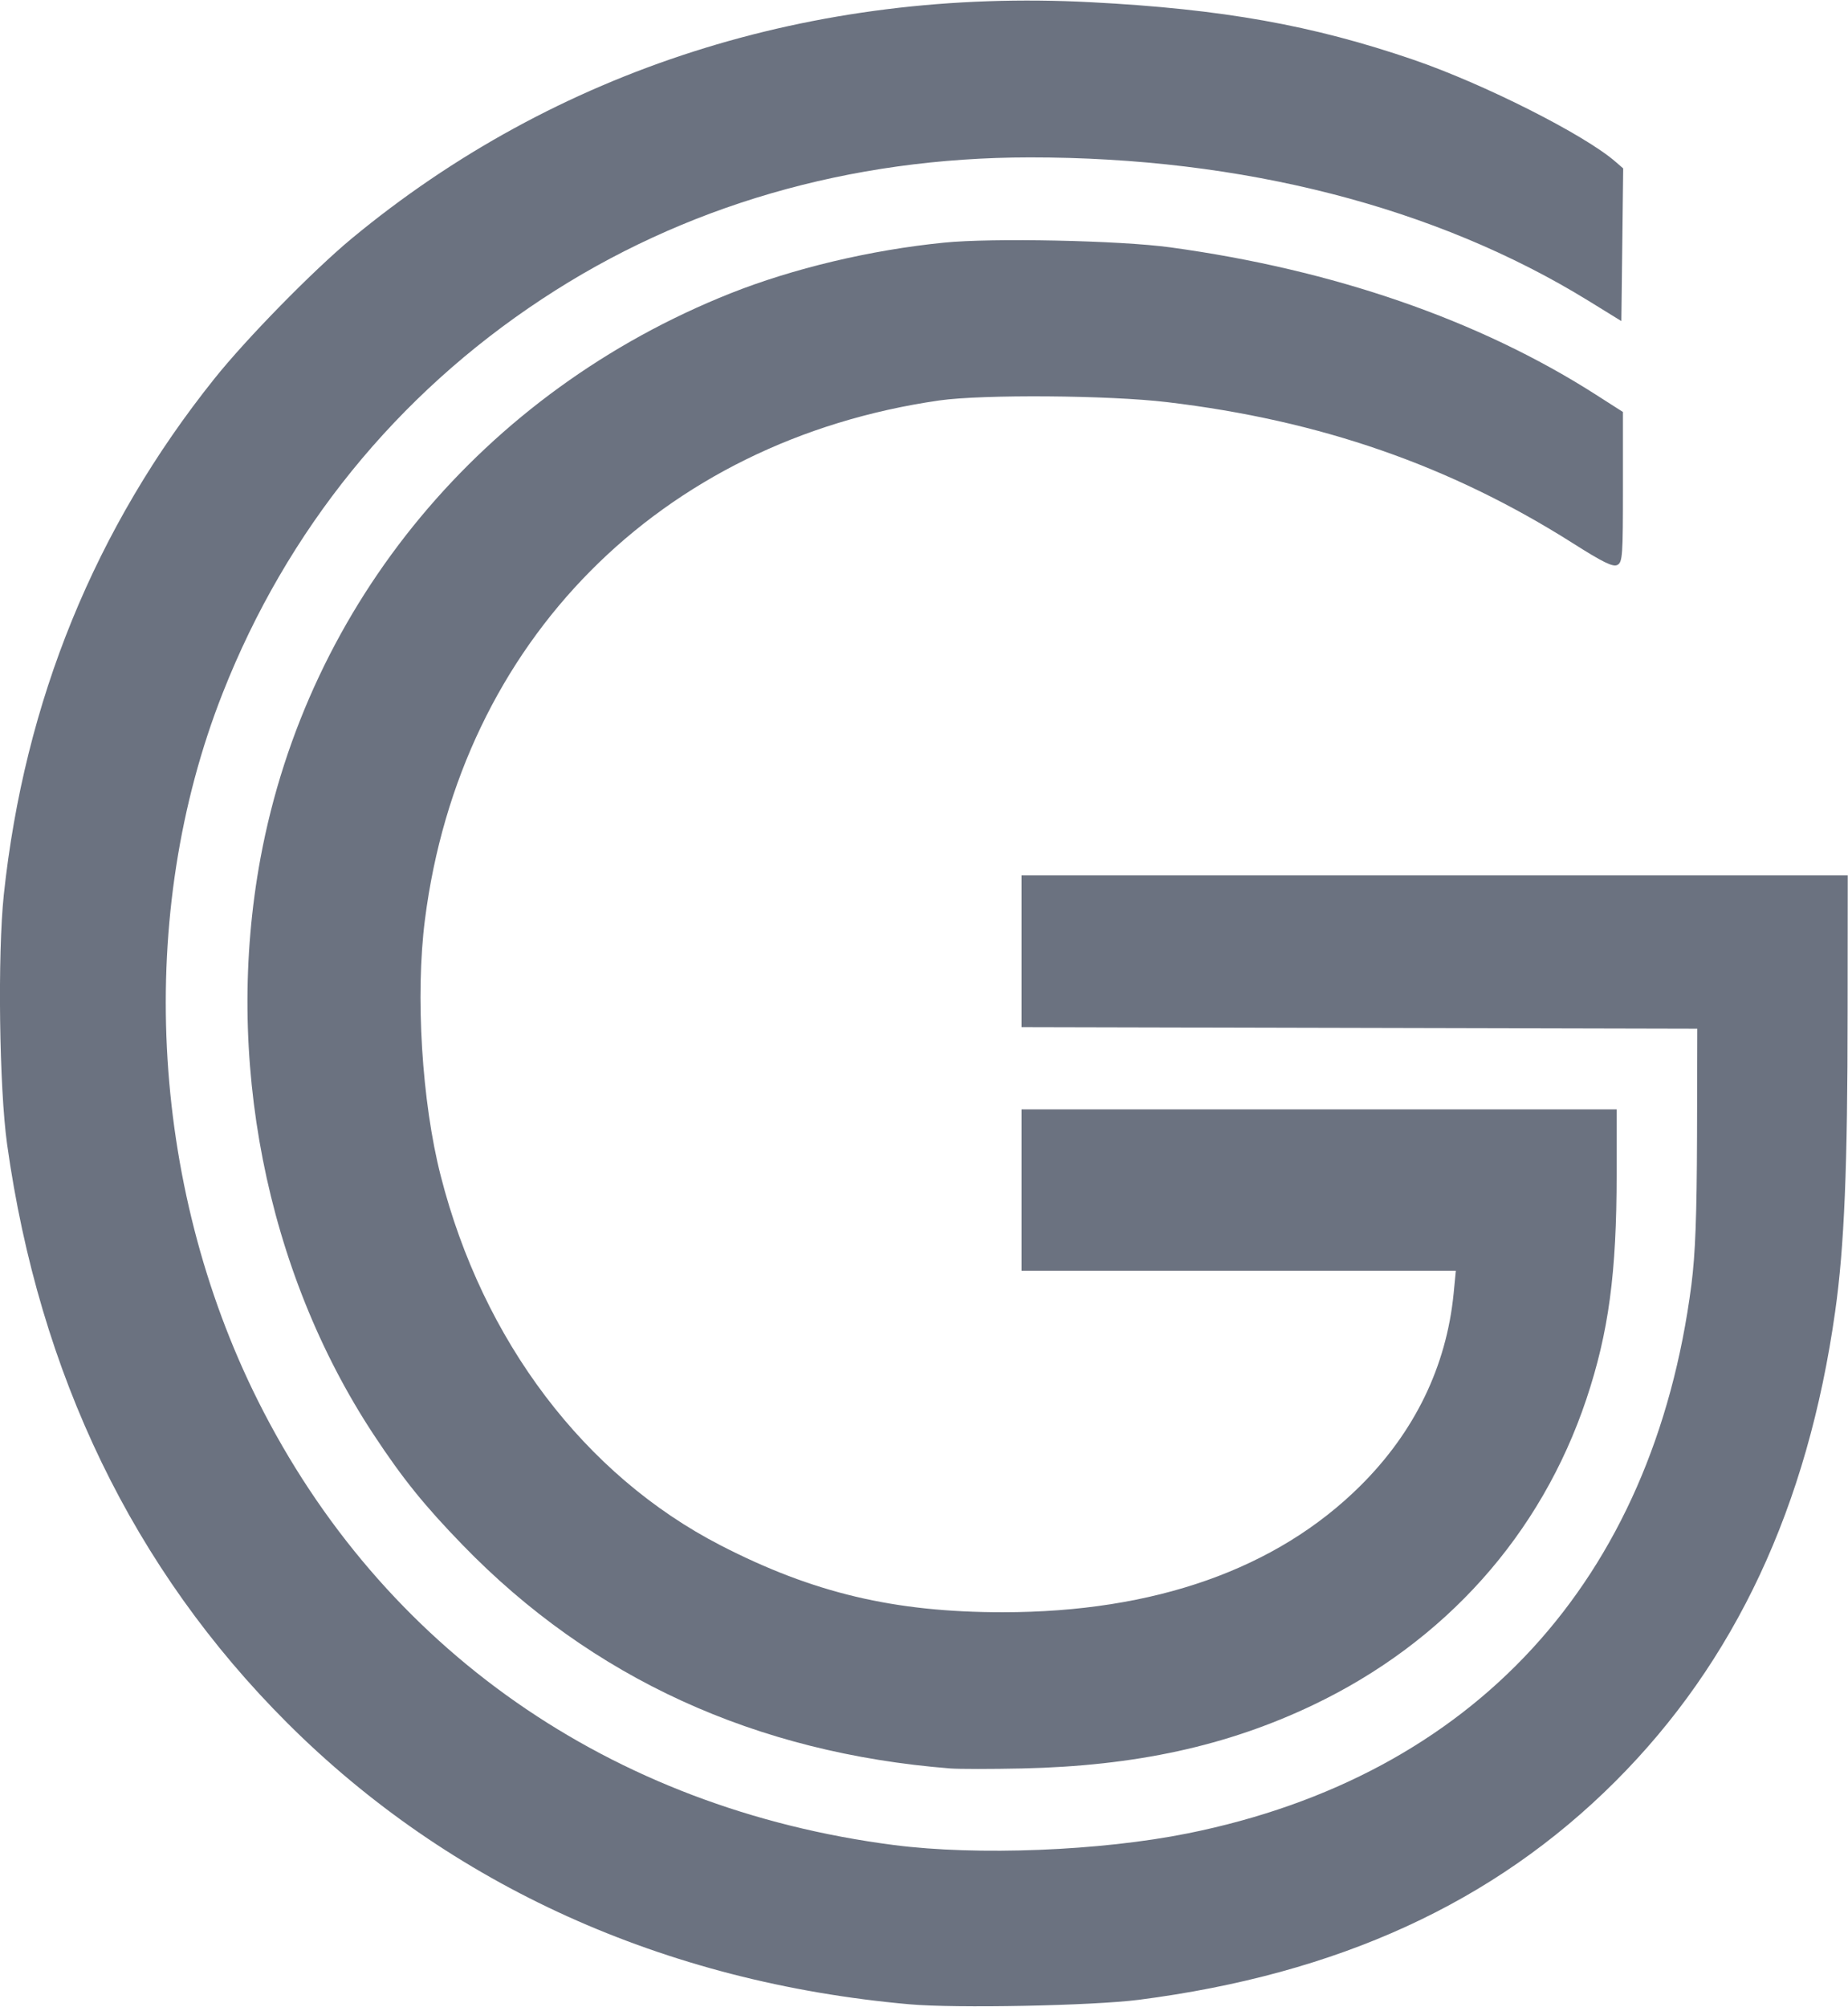
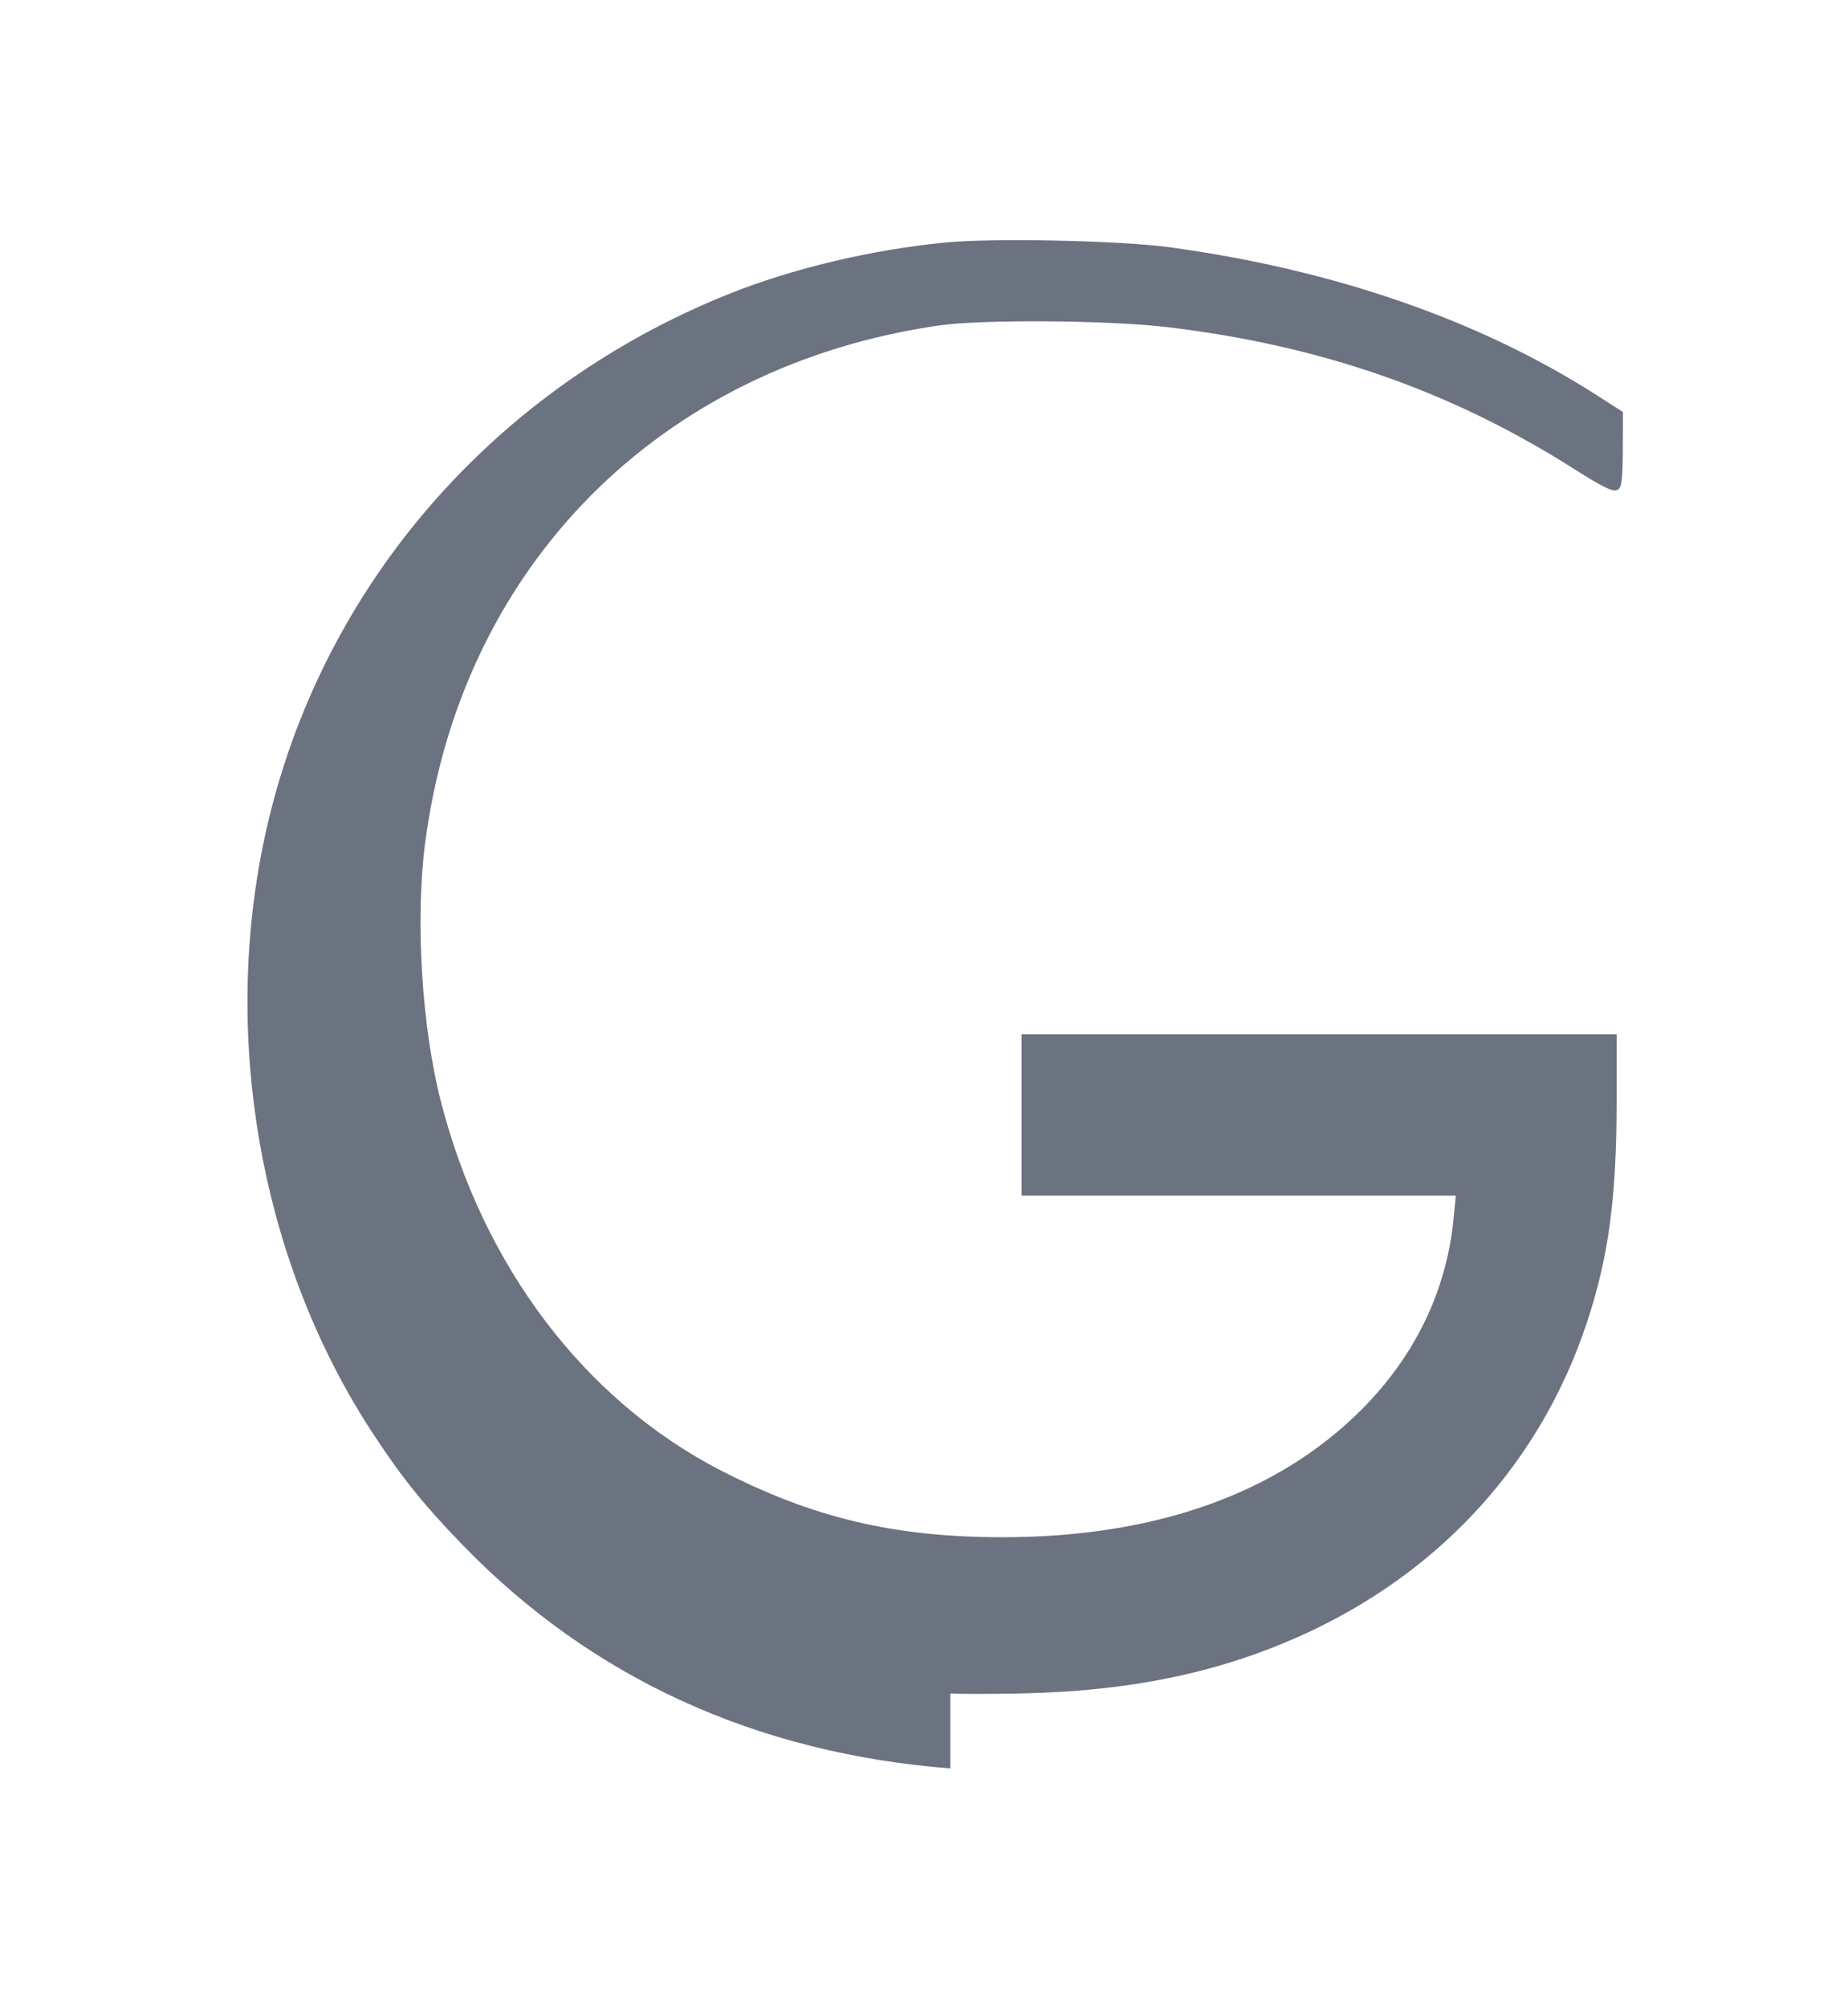
<svg xmlns="http://www.w3.org/2000/svg" width="1409" height="1530" version="1.2" viewBox="0 0 1409 1530">
-   <path d="m693.3 1528.1c-186.7-16.6-350.1-90.5-474.3-214.5-117.2-117.1-189.1-265.7-213.6-441.3-6-43.1-7.3-144.5-2.5-190.1 15.7-147.7 69.6-279.7 160.5-393.4 24.5-30.7 75.4-82.6 104.7-106.9 155.4-128.7 351.5-191.4 563.8-180.2 100.2 5.2 168.9 17.5 245.9 43.9 53.4 18.3 130.1 57 153.8 77.6l6 5.2-1.4 116.4-25.3-15.6c-116.2-71.5-263.7-109.3-425.7-109.2-137.3 0.1-264 36.8-371.8 107.9-111 73.1-194.7 176.2-243.6 300.5-66.3 168.2-56.1 373.7 26.9 539.6 94.6 189.1 268.8 310.8 484.9 338.7 63.6 8.2 157.4 4.5 224-8.9 218-43.9 354.8-192.8 384-418.2 3-23.5 4.1-51.8 4.3-113.3l0.2-82-515.2-1.2v-115.7h629.9l-0.1 104.2c0 117.6-2.5 179.2-9.5 228.4-20.9 148.6-76.3 267-167.7 358.3-92.6 92.5-211.2 146.8-363.3 166.4-35.5 4.5-139.4 6.6-174.9 3.4z" fill="#6B7280" />
-   <path d="m724.6 1348.3c-148.4-11.7-273.5-68.9-371.9-170.4-28.9-29.8-45.6-50.4-67.8-84.1-82.3-124.9-114.3-287.9-86.3-439.5 36-194.4 170.2-355.7 358.2-430.6 47.8-19 106.8-33.1 162.9-38.7 36.4-3.7 134.1-1.7 172.7 3.6 124.2 17 235.1 55.3 323.9 112l21.1 13.5v57.2c0 52.1-0.3 57.4-4.2 59.4-3.3 1.8-10.8-1.8-34.4-16.8-93.1-58.9-192.1-93.4-308.9-107.3-44.4-5.3-140.5-6-173.7-1.3-213.3 30.7-365.2 184-392.2 395.8-7.4 57.7-2.4 139 12 195.3 32.1 125.9 109.6 228.3 213.4 281.8 70.5 36.3 132.4 51 215.1 51 115.7 0 208.8-32.9 272.7-96.4 41.4-41.1 65.6-91 71.1-146.5l1.7-17.5h-331.1v-123h453.7v49.2c0 75.8-6.1 120.9-23.1 171.8-34.6 103.3-107.8 185.2-208.5 233.2-65.5 31.2-135.2 46.4-221.7 48.3-23.4 0.5-48 0.5-54.7 0z" fill="#6B7280" />
+   <path d="m724.6 1348.3c-148.4-11.7-273.5-68.9-371.9-170.4-28.9-29.8-45.6-50.4-67.8-84.1-82.3-124.9-114.3-287.9-86.3-439.5 36-194.4 170.2-355.7 358.2-430.6 47.8-19 106.8-33.1 162.9-38.7 36.4-3.7 134.1-1.7 172.7 3.6 124.2 17 235.1 55.3 323.9 112l21.1 13.5c0 52.1-0.3 57.4-4.2 59.4-3.3 1.8-10.8-1.8-34.4-16.8-93.1-58.9-192.1-93.4-308.9-107.3-44.4-5.3-140.5-6-173.7-1.3-213.3 30.7-365.2 184-392.2 395.8-7.4 57.7-2.4 139 12 195.3 32.1 125.9 109.6 228.3 213.4 281.8 70.5 36.3 132.4 51 215.1 51 115.7 0 208.8-32.9 272.7-96.4 41.4-41.1 65.6-91 71.1-146.5l1.7-17.5h-331.1v-123h453.7v49.2c0 75.8-6.1 120.9-23.1 171.8-34.6 103.3-107.8 185.2-208.5 233.2-65.5 31.2-135.2 46.4-221.7 48.3-23.4 0.5-48 0.5-54.7 0z" fill="#6B7280" />
</svg>